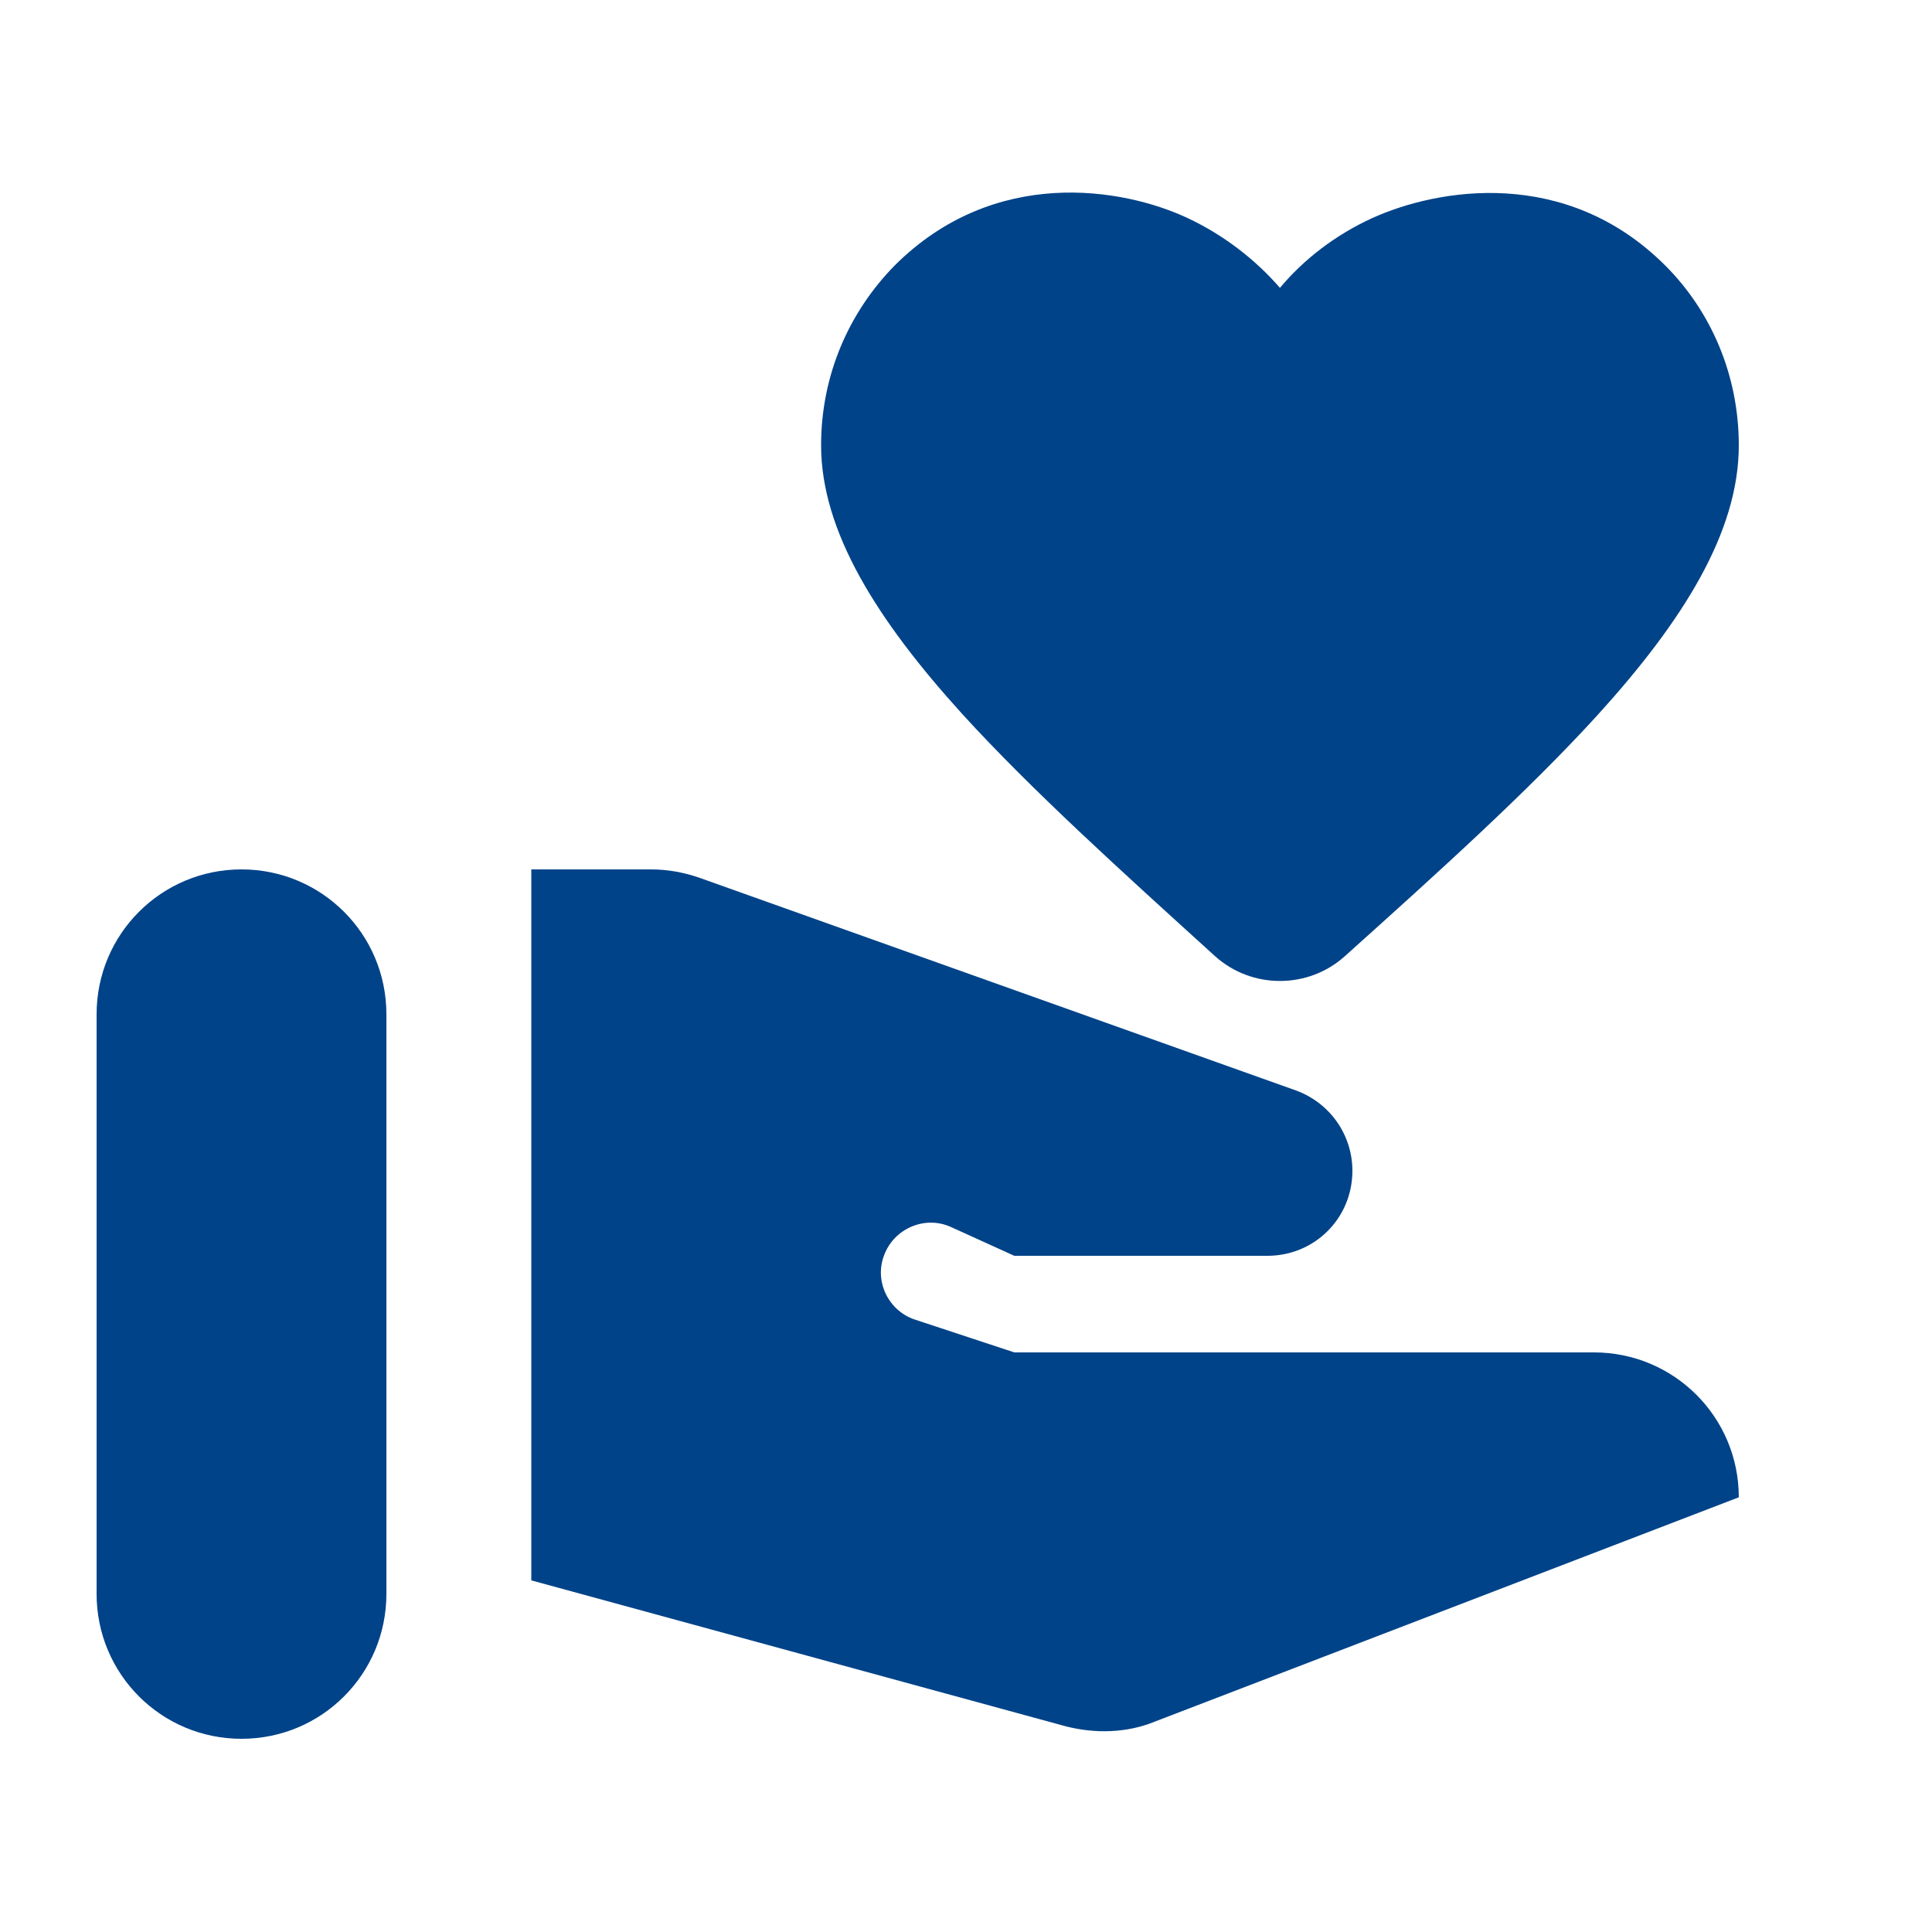
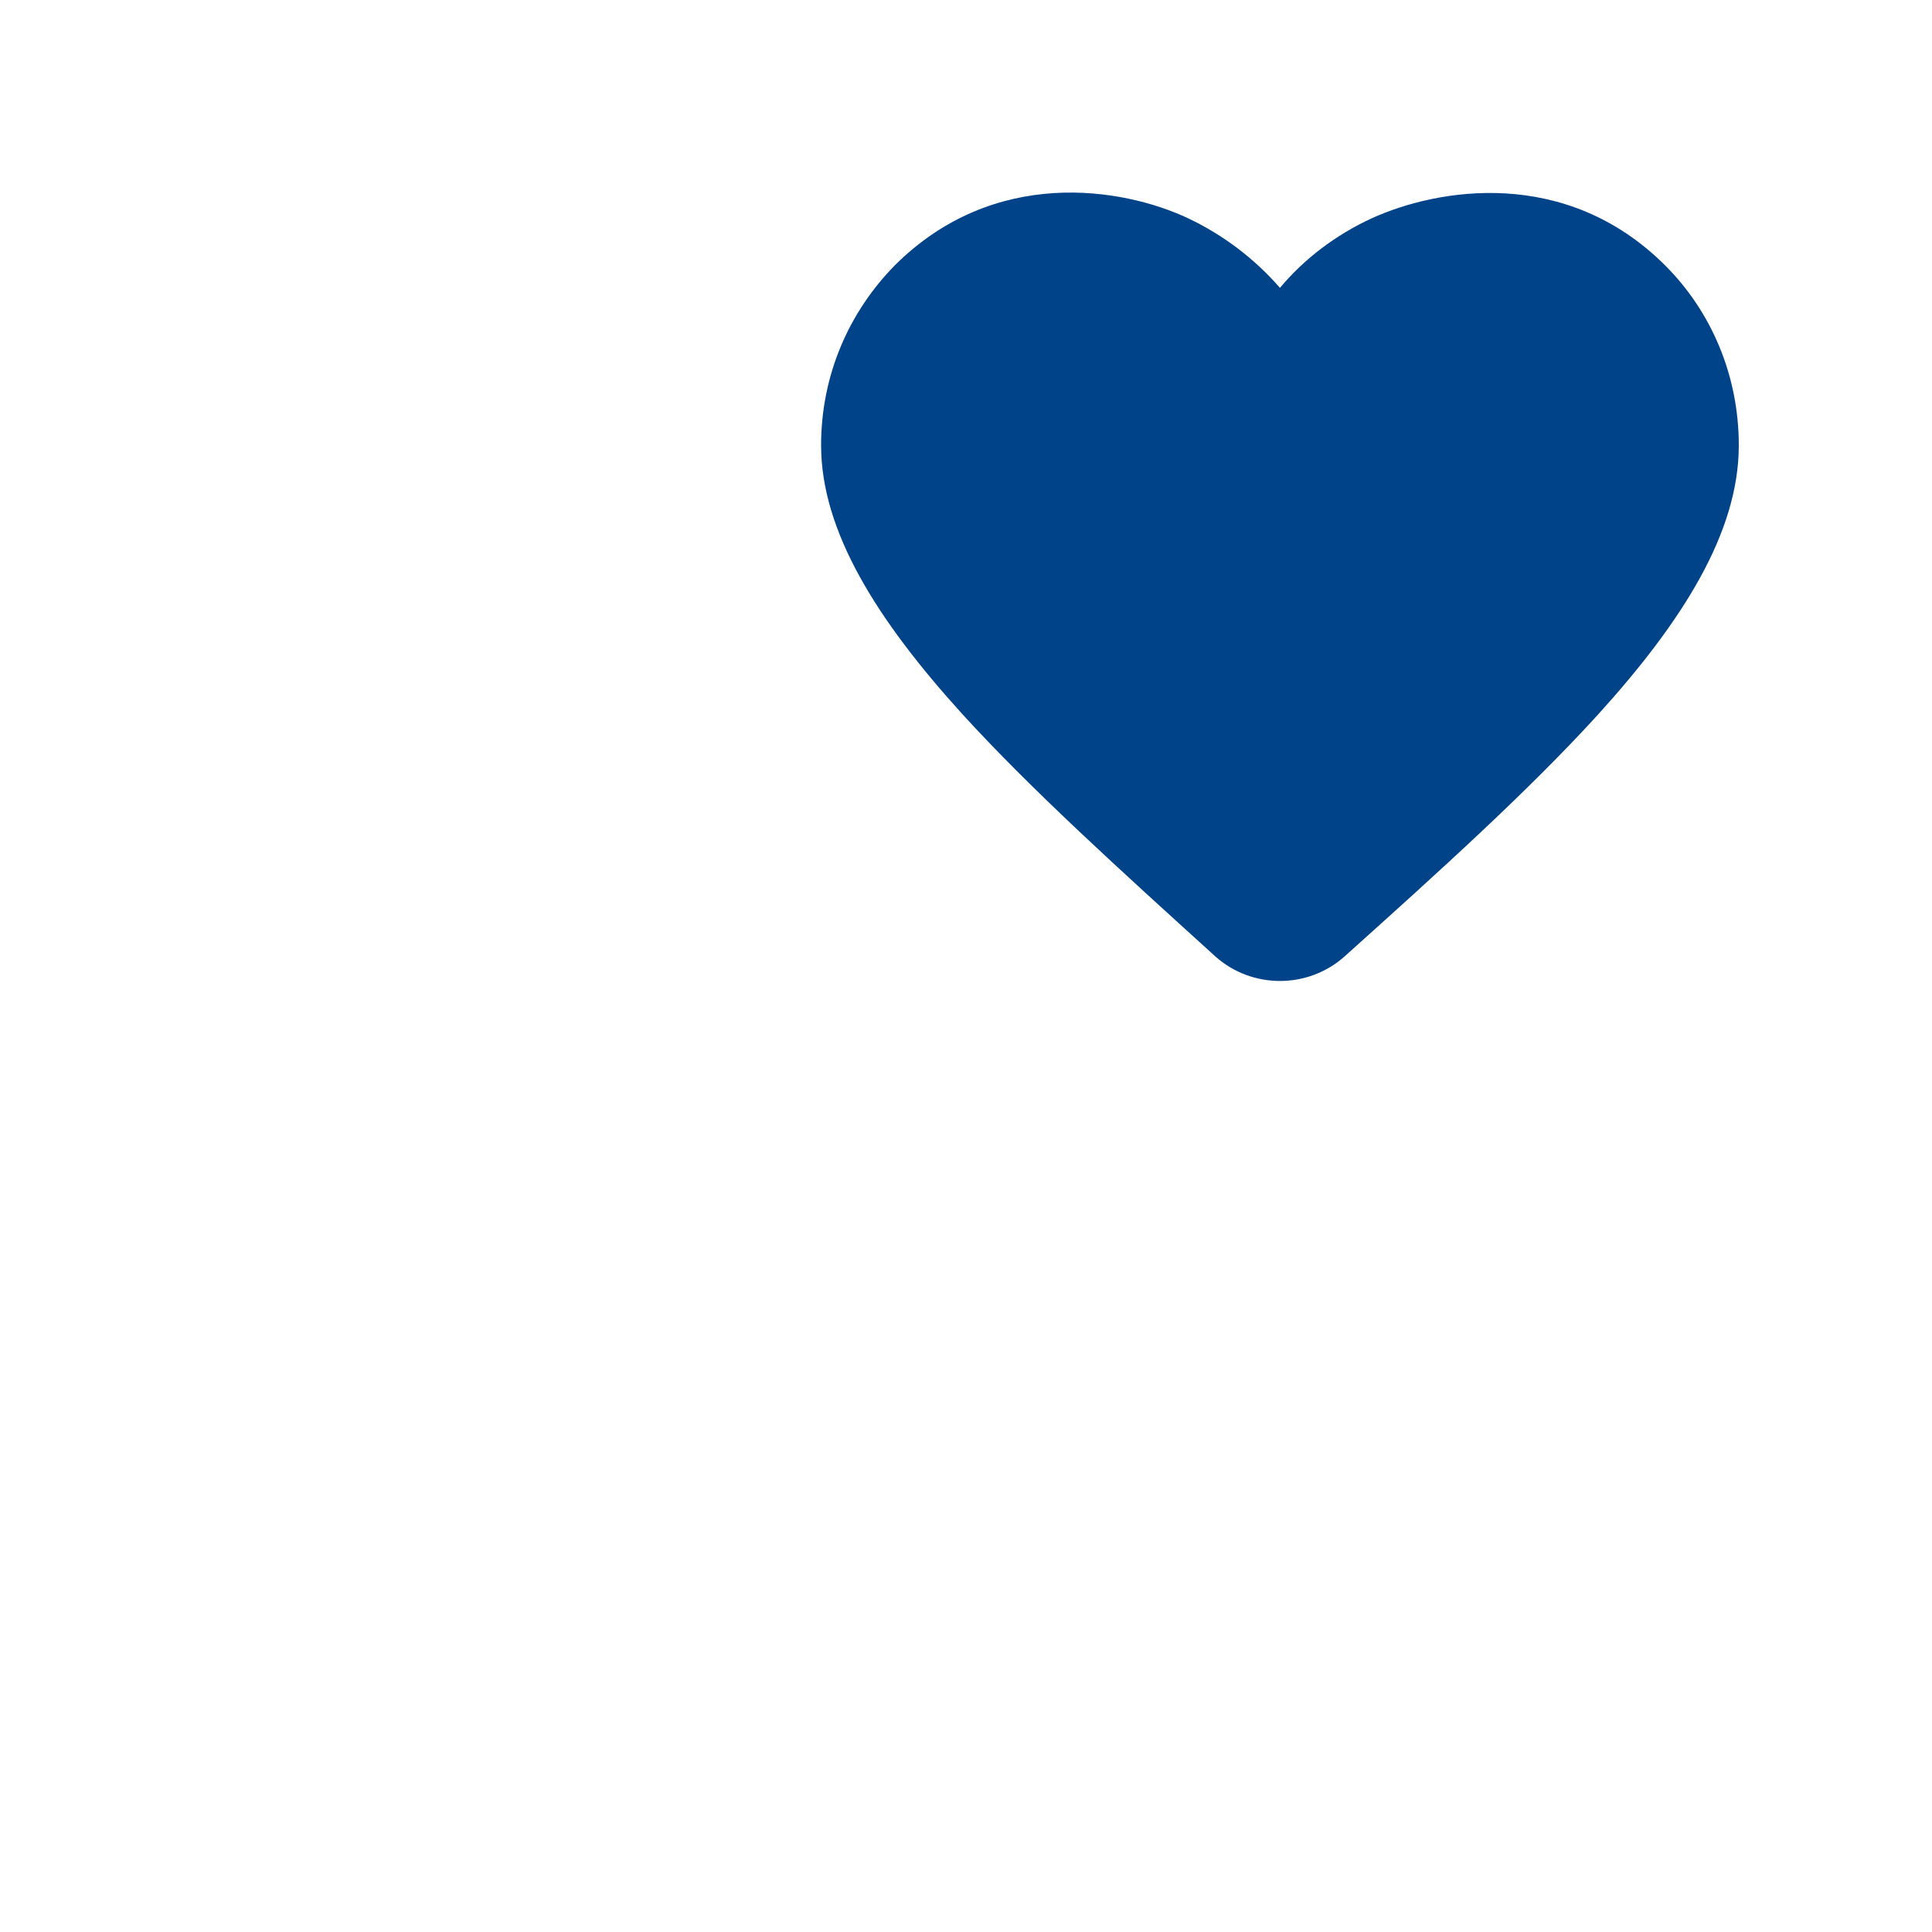
<svg xmlns="http://www.w3.org/2000/svg" height="48px" viewBox="0 0 20 20" width="48px" fill="#004389">
  <g>
-     <rect fill="none" height="20" width="20" />
-   </g>
+     </g>
  <g>
    <g>
-       <path d="M2.5,18L2.5,18C3.33,18,4,17.33,4,16.5v-6C4,9.67,3.33,9,2.5,9h0C1.67,9,1,9.67,1,10.5v6C1,17.33,1.67,18,2.5,18z" />
      <path d="M12.58,9.9c0.38,0.34,0.96,0.34,1.34,0c0.98-0.88,1.9-1.71,2.62-2.5C17.42,6.43,18,5.51,18,4.61 c0-0.73-0.29-1.39-0.76-1.86c-1.03-1.03-2.36-0.8-3.04-0.49c-0.37,0.17-0.7,0.42-0.95,0.72c-0.26-0.3-0.59-0.55-0.95-0.72 c-0.68-0.32-2.01-0.54-3.04,0.49C8.79,3.23,8.5,3.88,8.5,4.61c0,0.89,0.58,1.81,1.46,2.78C10.68,8.18,11.6,9.01,12.58,9.9z" />
-       <path d="M10.5,14l-1.03-0.34C9.2,13.57,9.05,13.27,9.15,13v0c0.1-0.28,0.42-0.42,0.69-0.3L10.5,13h2.62 c0.49,0,0.88-0.39,0.88-0.88v0c0-0.37-0.23-0.7-0.58-0.83l-6.17-2.2C7.08,9.03,6.91,9,6.74,9H5.5v7.36l5.53,1.51 c0.31,0.08,0.64,0.07,0.93-0.05L18,15.5v0c0-0.83-0.67-1.5-1.5-1.5H10.5z" />
    </g>
  </g>
</svg>